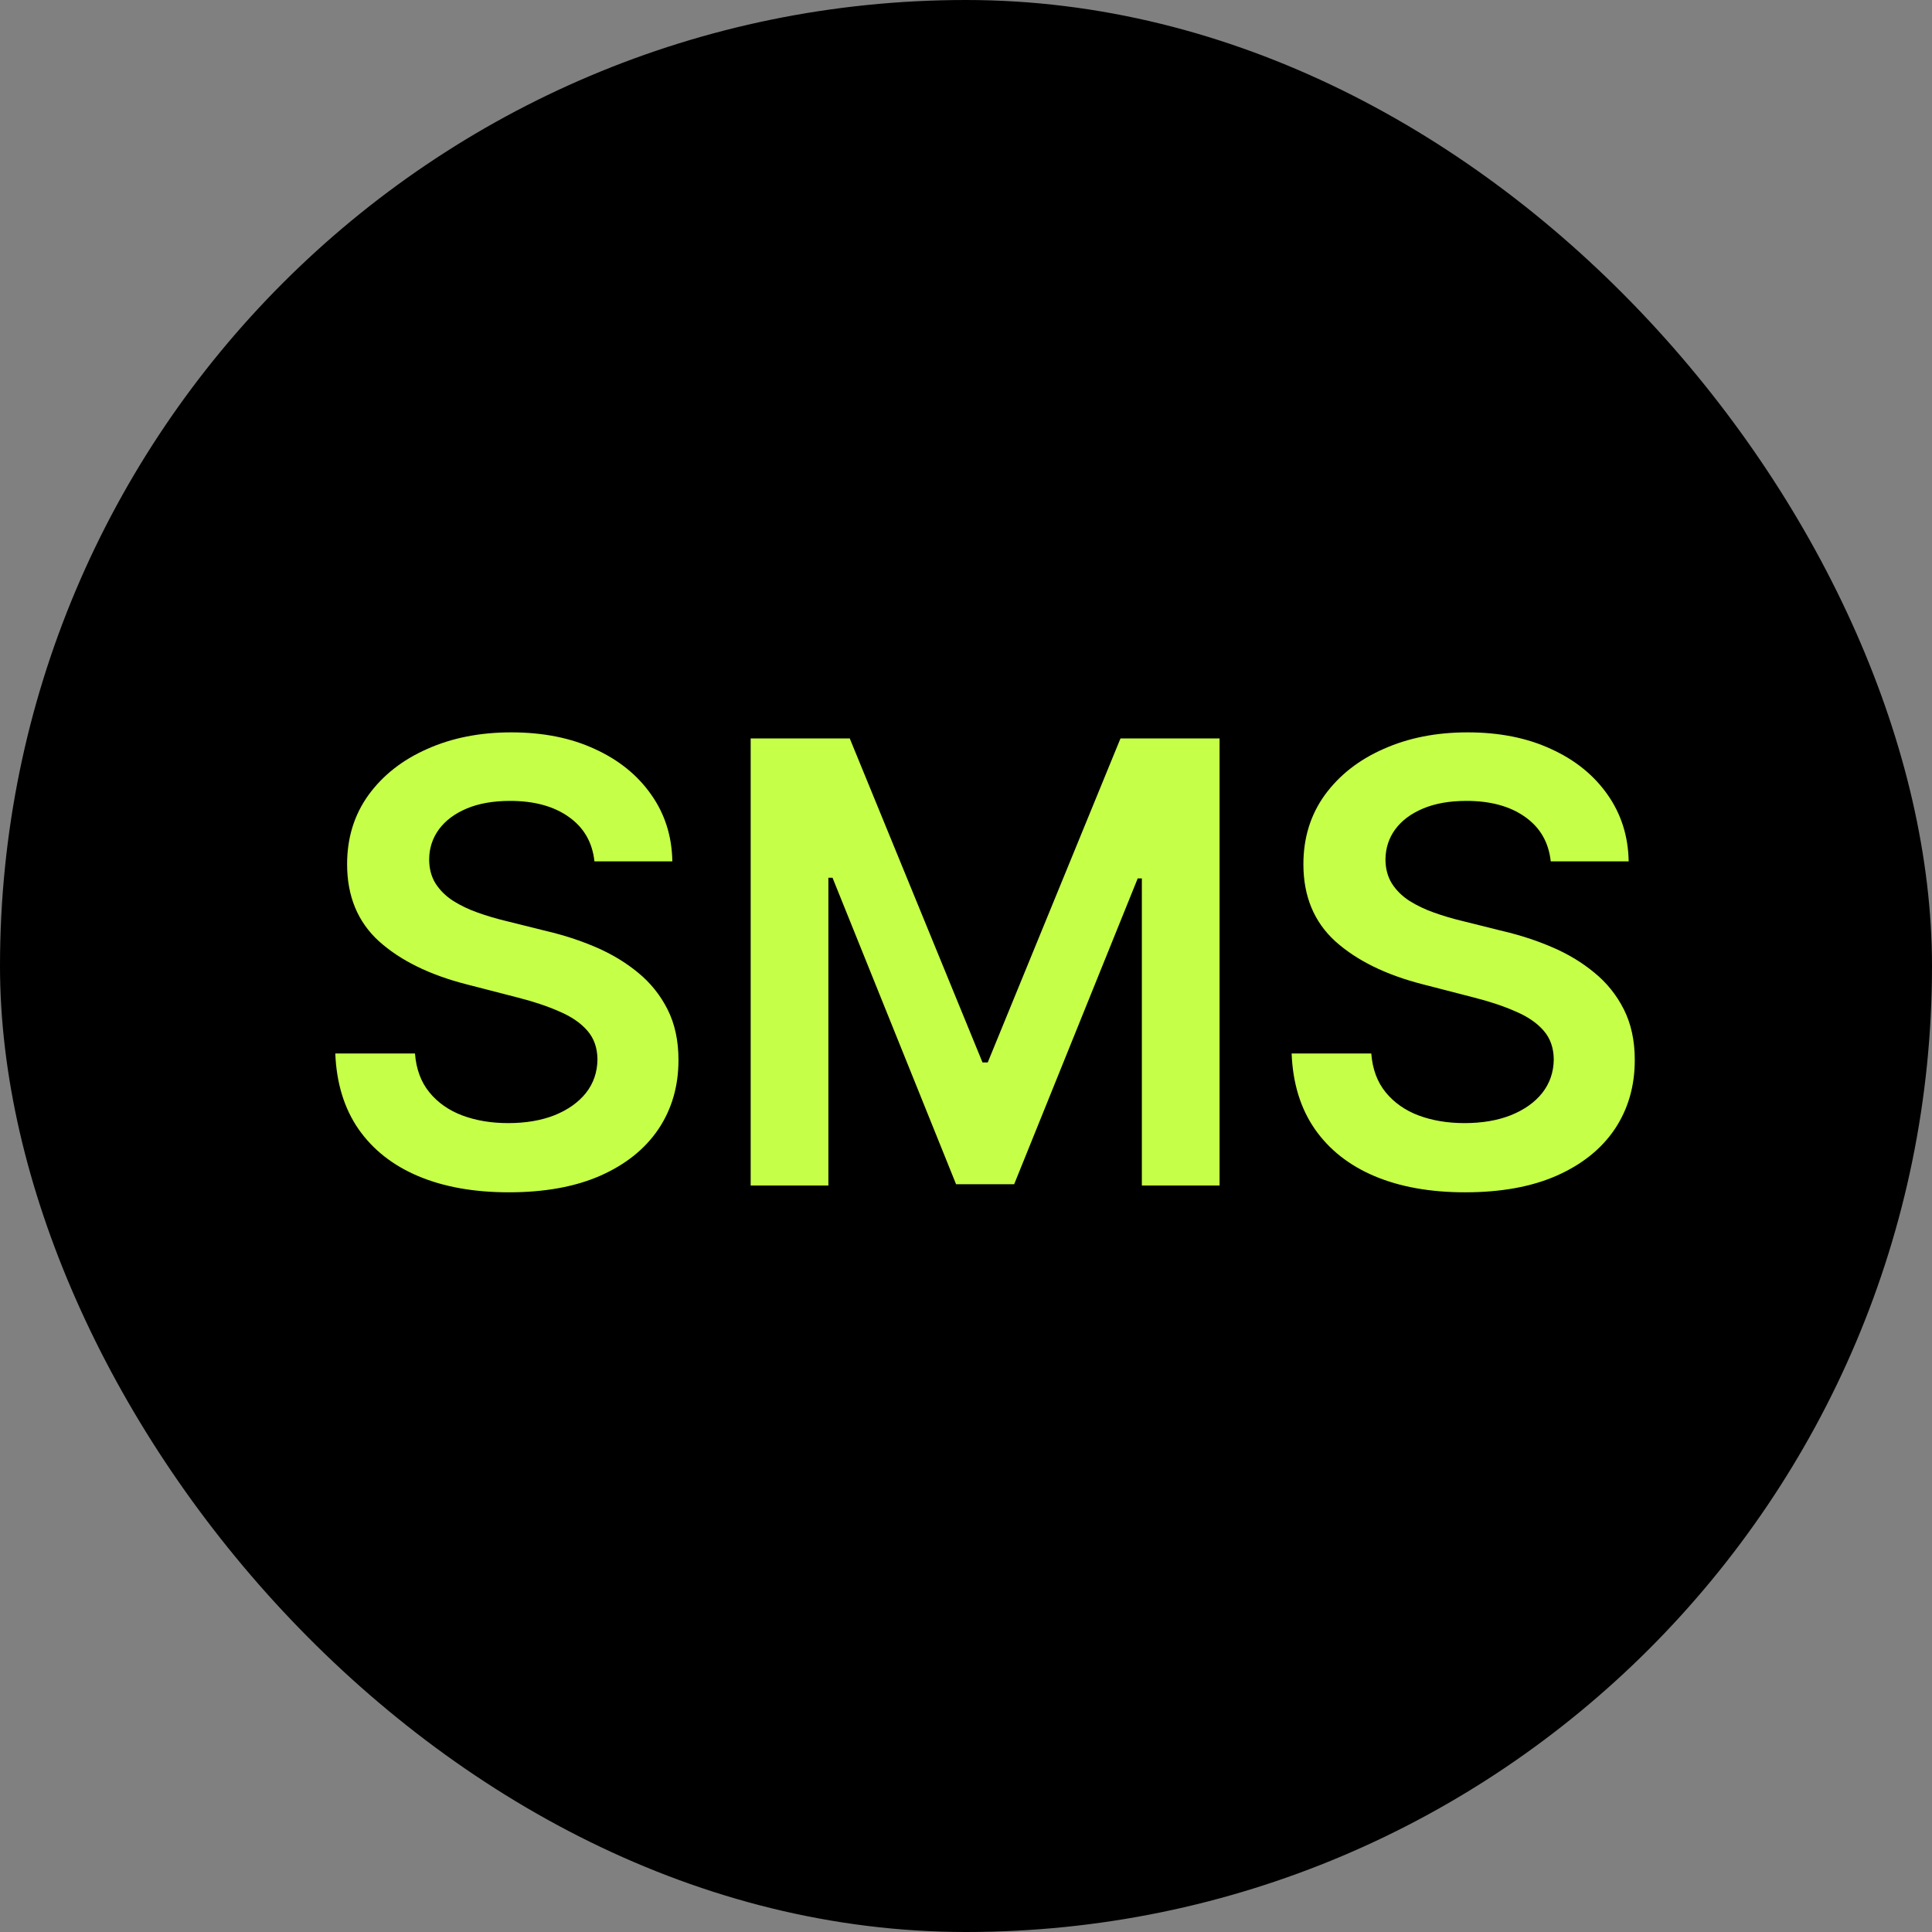
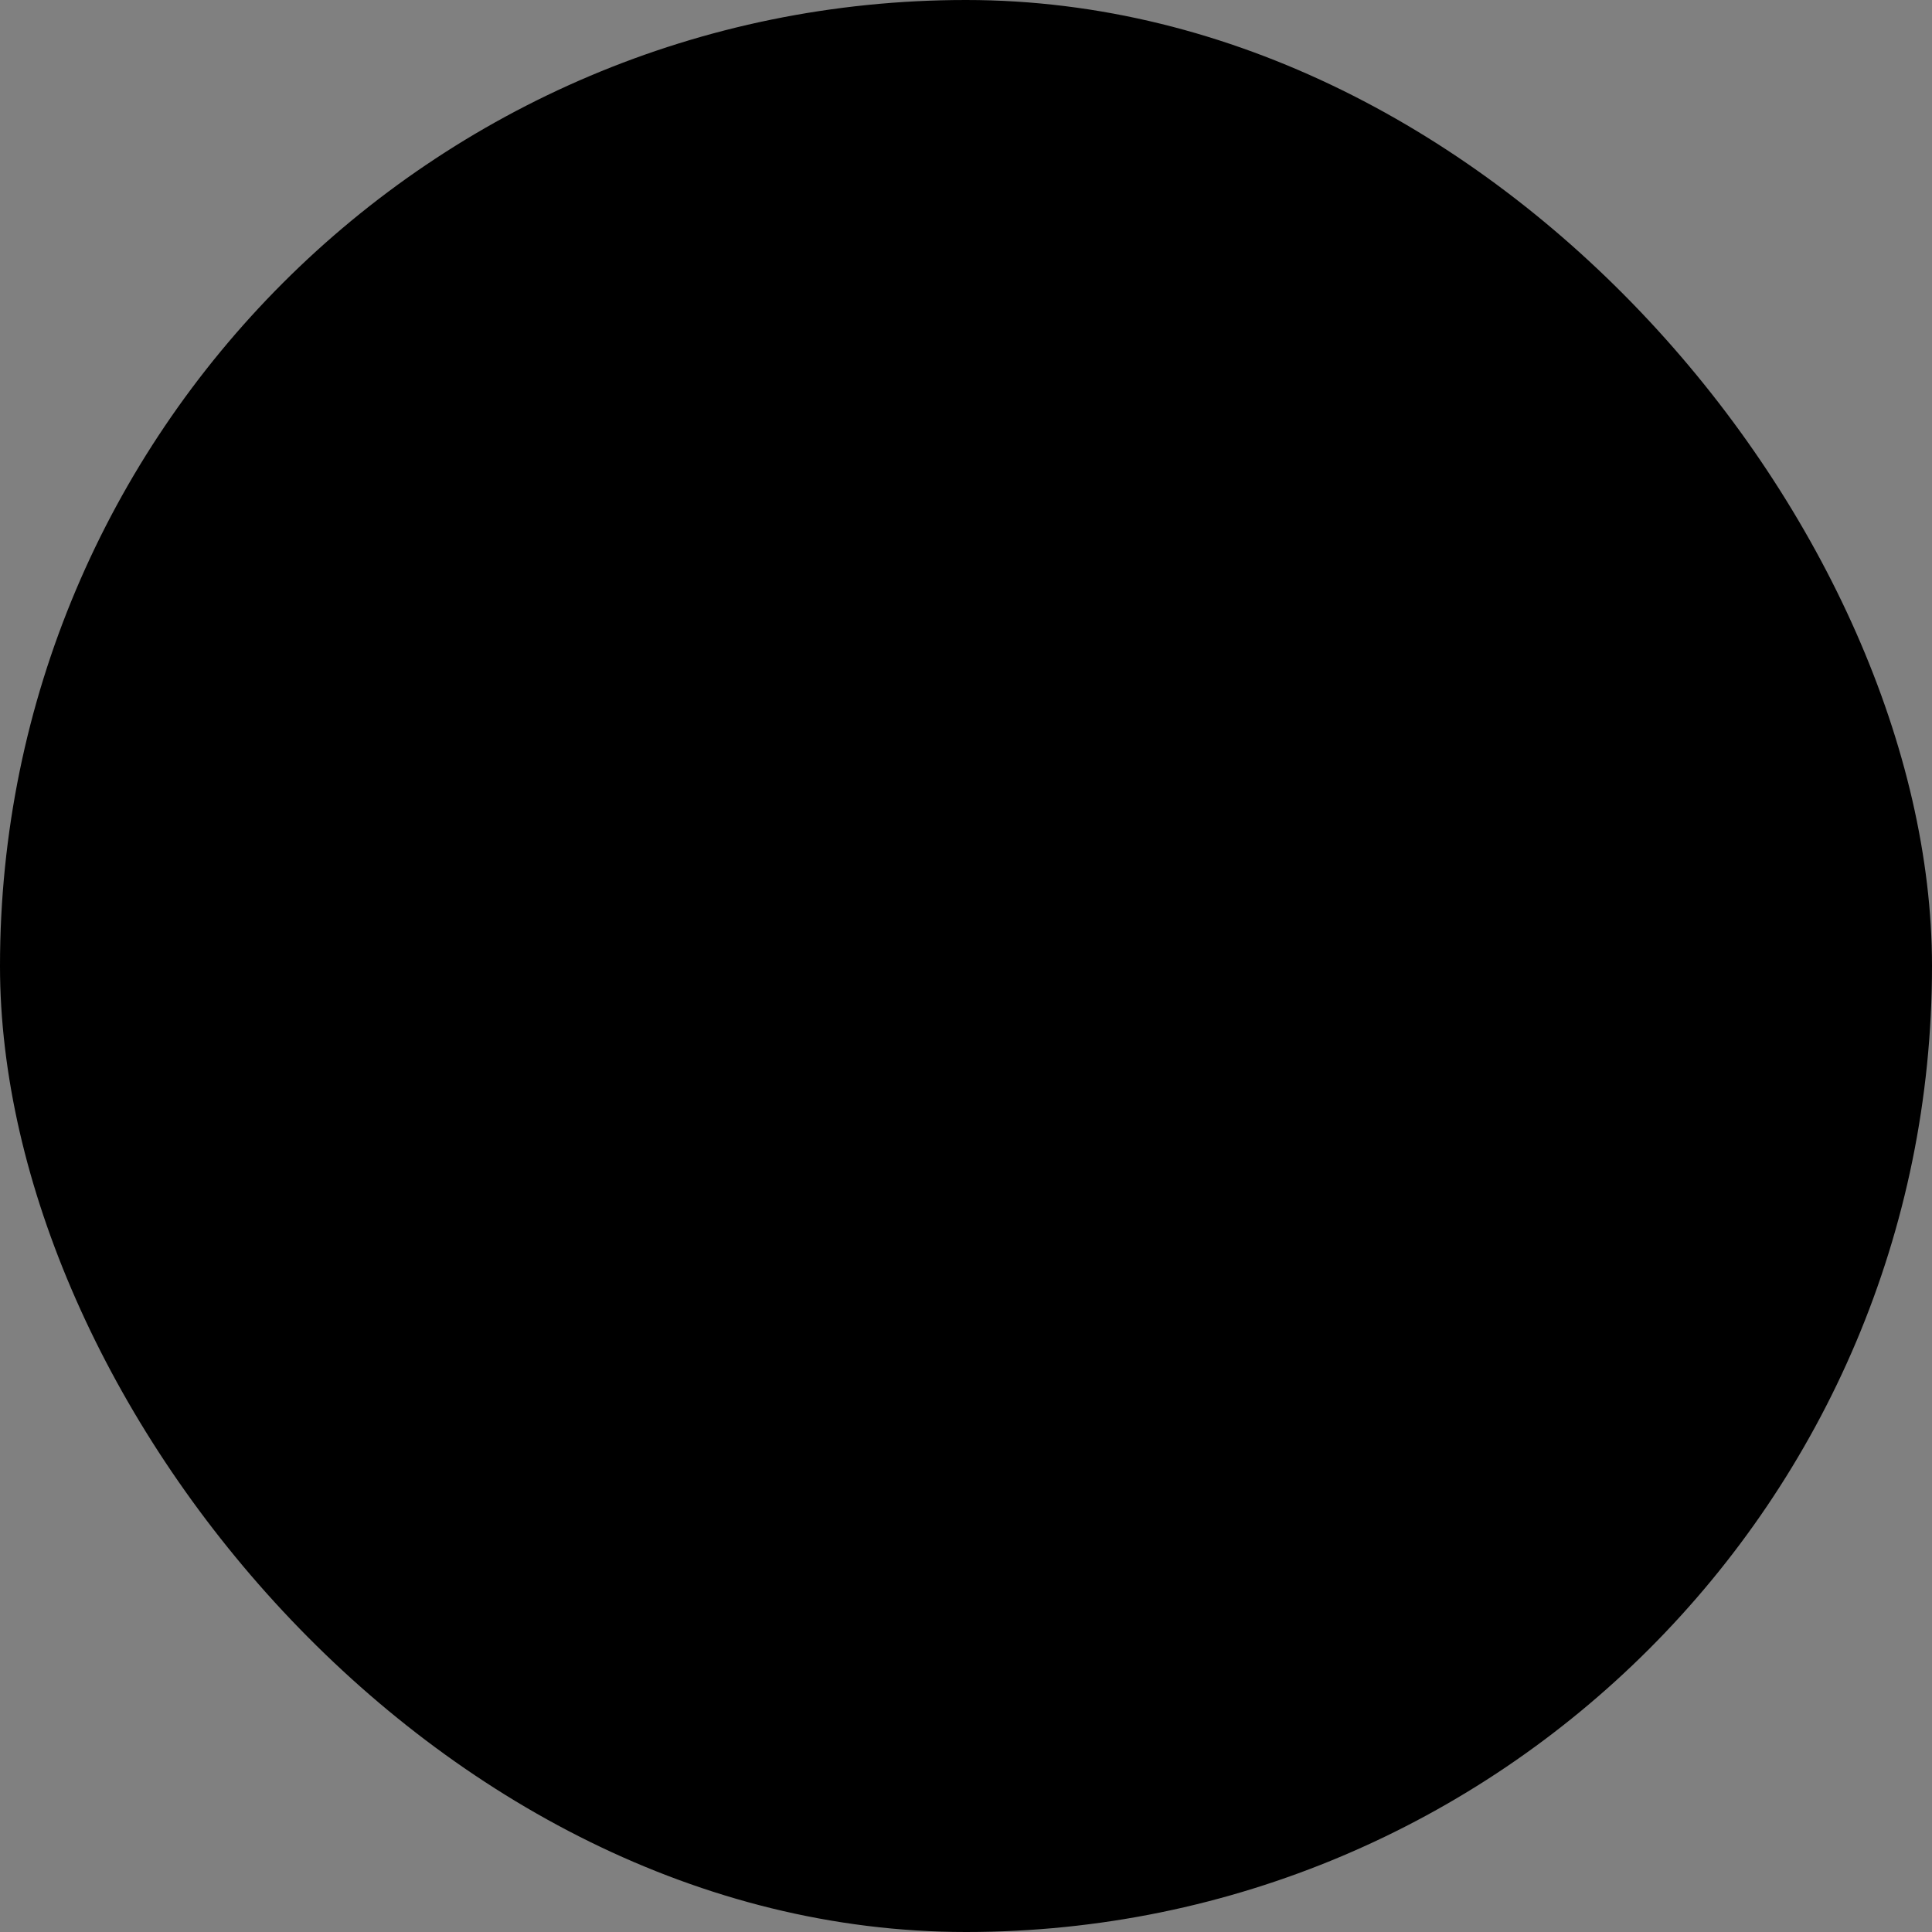
<svg xmlns="http://www.w3.org/2000/svg" width="44" height="44" viewBox="0 0 44 44" fill="none">
  <rect x="0" y="0" width="44" height="44" fill="#808080" stroke="none" />
  <rect width="44" height="44" rx="22" fill="black" />
-   <path d="M13.538 19.617C13.491 19.183 13.296 18.845 12.951 18.603C12.61 18.361 12.165 18.24 11.619 18.24C11.234 18.24 10.904 18.298 10.629 18.414C10.354 18.53 10.144 18.688 9.998 18.886C9.852 19.085 9.777 19.312 9.774 19.567C9.774 19.78 9.822 19.963 9.918 20.119C10.018 20.275 10.152 20.408 10.321 20.517C10.49 20.623 10.677 20.713 10.883 20.785C11.088 20.858 11.296 20.92 11.504 20.97L12.459 21.208C12.843 21.298 13.213 21.419 13.568 21.571C13.925 21.724 14.245 21.916 14.527 22.148C14.812 22.38 15.037 22.66 15.203 22.988C15.369 23.316 15.452 23.701 15.452 24.141C15.452 24.738 15.299 25.263 14.994 25.717C14.689 26.168 14.249 26.521 13.672 26.776C13.098 27.028 12.404 27.154 11.589 27.154C10.797 27.154 10.109 27.032 9.526 26.786C8.946 26.541 8.491 26.183 8.163 25.712C7.839 25.242 7.663 24.668 7.636 23.992H9.451C9.478 24.347 9.587 24.642 9.779 24.877C9.971 25.113 10.222 25.288 10.53 25.404C10.841 25.52 11.189 25.578 11.574 25.578C11.975 25.578 12.326 25.518 12.628 25.399C12.933 25.276 13.171 25.108 13.344 24.892C13.516 24.673 13.604 24.418 13.607 24.126C13.604 23.861 13.526 23.642 13.374 23.47C13.221 23.294 13.007 23.149 12.732 23.033C12.46 22.913 12.142 22.807 11.778 22.715L10.619 22.416C9.781 22.201 9.118 21.874 8.631 21.437C8.147 20.996 7.905 20.411 7.905 19.682C7.905 19.082 8.067 18.557 8.392 18.106C8.72 17.655 9.166 17.305 9.729 17.057C10.293 16.805 10.931 16.679 11.643 16.679C12.366 16.679 12.999 16.805 13.543 17.057C14.089 17.305 14.519 17.652 14.83 18.096C15.142 18.537 15.303 19.044 15.312 19.617H13.538ZM17.096 16.818H19.353L22.376 24.196H22.495L25.518 16.818H27.775V27H26.005V20.005H25.911L23.097 26.97H21.774L18.96 19.99H18.866V27H17.096V16.818ZM35.317 19.617C35.27 19.183 35.075 18.845 34.73 18.603C34.389 18.361 33.945 18.24 33.398 18.24C33.013 18.24 32.684 18.298 32.409 18.414C32.133 18.53 31.923 18.688 31.777 18.886C31.631 19.085 31.557 19.312 31.553 19.567C31.553 19.78 31.602 19.963 31.698 20.119C31.797 20.275 31.931 20.408 32.1 20.517C32.269 20.623 32.457 20.713 32.662 20.785C32.868 20.858 33.075 20.92 33.284 20.97L34.238 21.208C34.623 21.298 34.992 21.419 35.347 21.571C35.705 21.724 36.025 21.916 36.306 22.148C36.591 22.38 36.817 22.66 36.982 22.988C37.148 23.316 37.231 23.701 37.231 24.141C37.231 24.738 37.078 25.263 36.774 25.717C36.469 26.168 36.028 26.521 35.451 26.776C34.878 27.028 34.183 27.154 33.368 27.154C32.576 27.154 31.888 27.032 31.305 26.786C30.725 26.541 30.271 26.183 29.943 25.712C29.618 25.242 29.442 24.668 29.416 23.992H31.23C31.257 24.347 31.366 24.642 31.558 24.877C31.751 25.113 32.001 25.288 32.309 25.404C32.621 25.52 32.969 25.578 33.353 25.578C33.754 25.578 34.105 25.518 34.407 25.399C34.712 25.276 34.951 25.108 35.123 24.892C35.295 24.673 35.383 24.418 35.386 24.126C35.383 23.861 35.305 23.642 35.153 23.47C35 23.294 34.787 23.149 34.511 23.033C34.24 22.913 33.922 22.807 33.557 22.715L32.399 22.416C31.56 22.201 30.897 21.874 30.41 21.437C29.926 20.996 29.684 20.411 29.684 19.682C29.684 19.082 29.846 18.557 30.171 18.106C30.5 17.655 30.945 17.305 31.509 17.057C32.072 16.805 32.71 16.679 33.423 16.679C34.145 16.679 34.778 16.805 35.322 17.057C35.869 17.305 36.298 17.652 36.61 18.096C36.921 18.537 37.082 19.044 37.092 19.617H35.317Z" fill="#C6FF47" />
</svg>